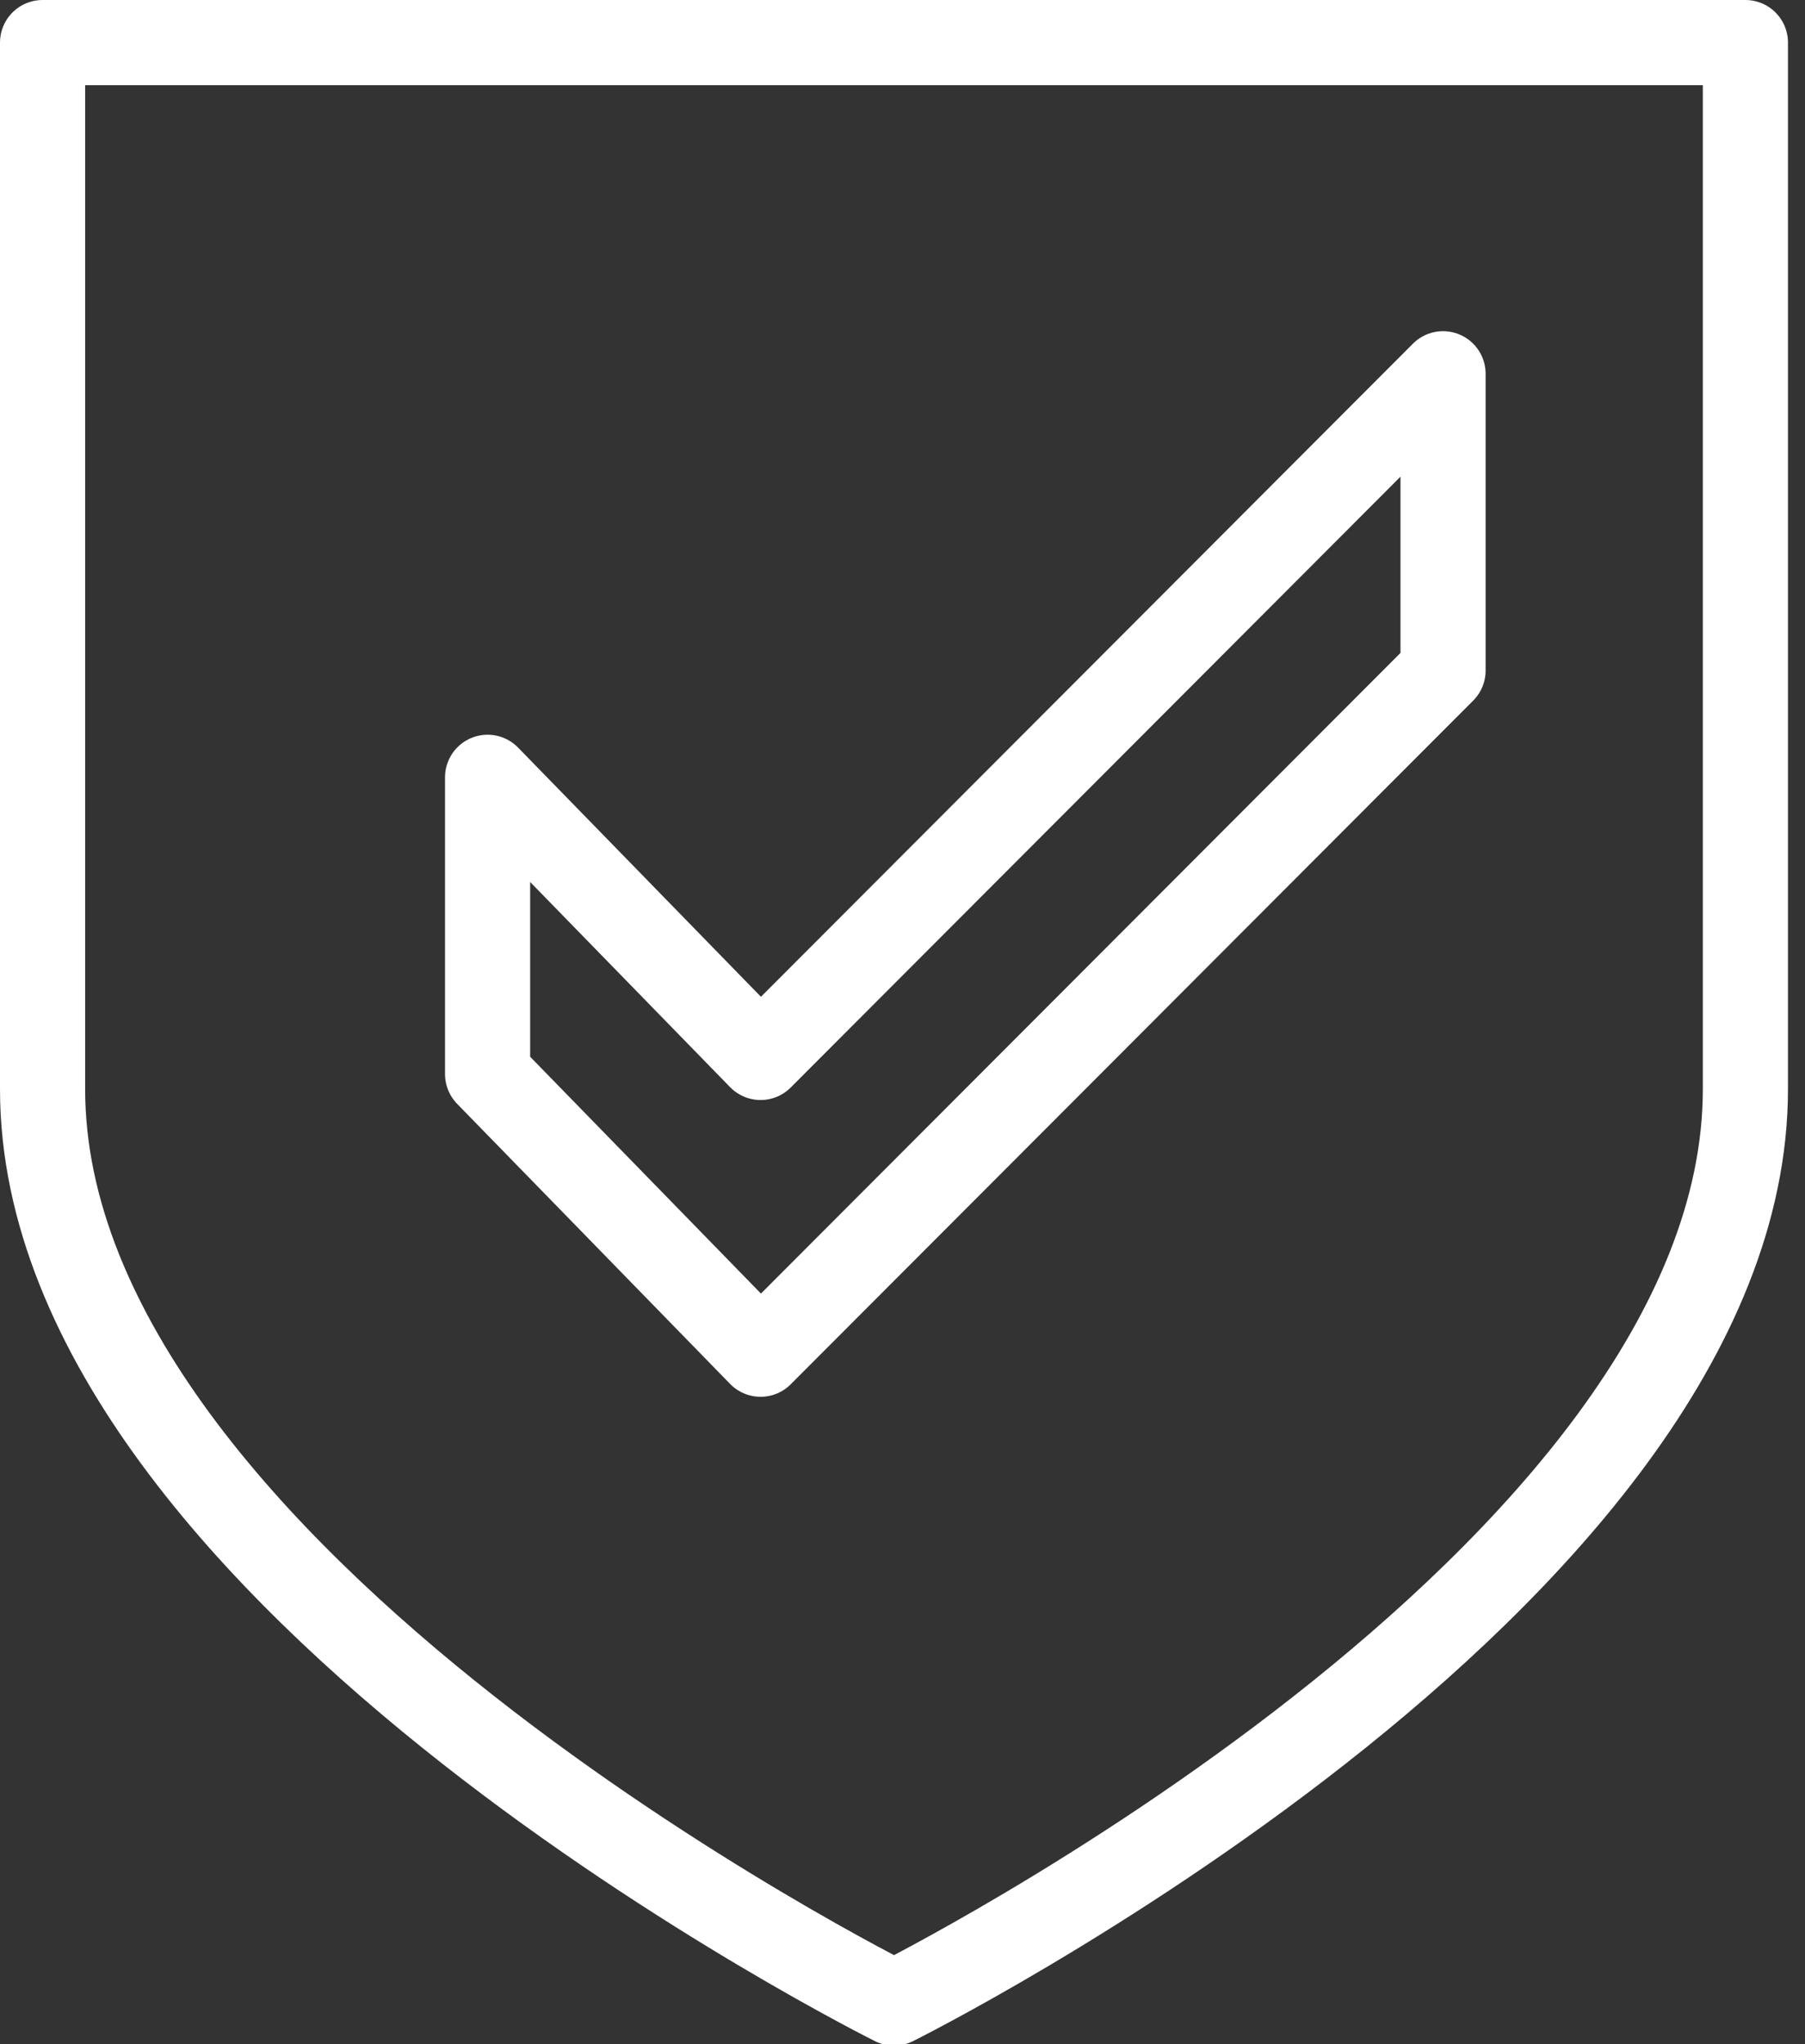
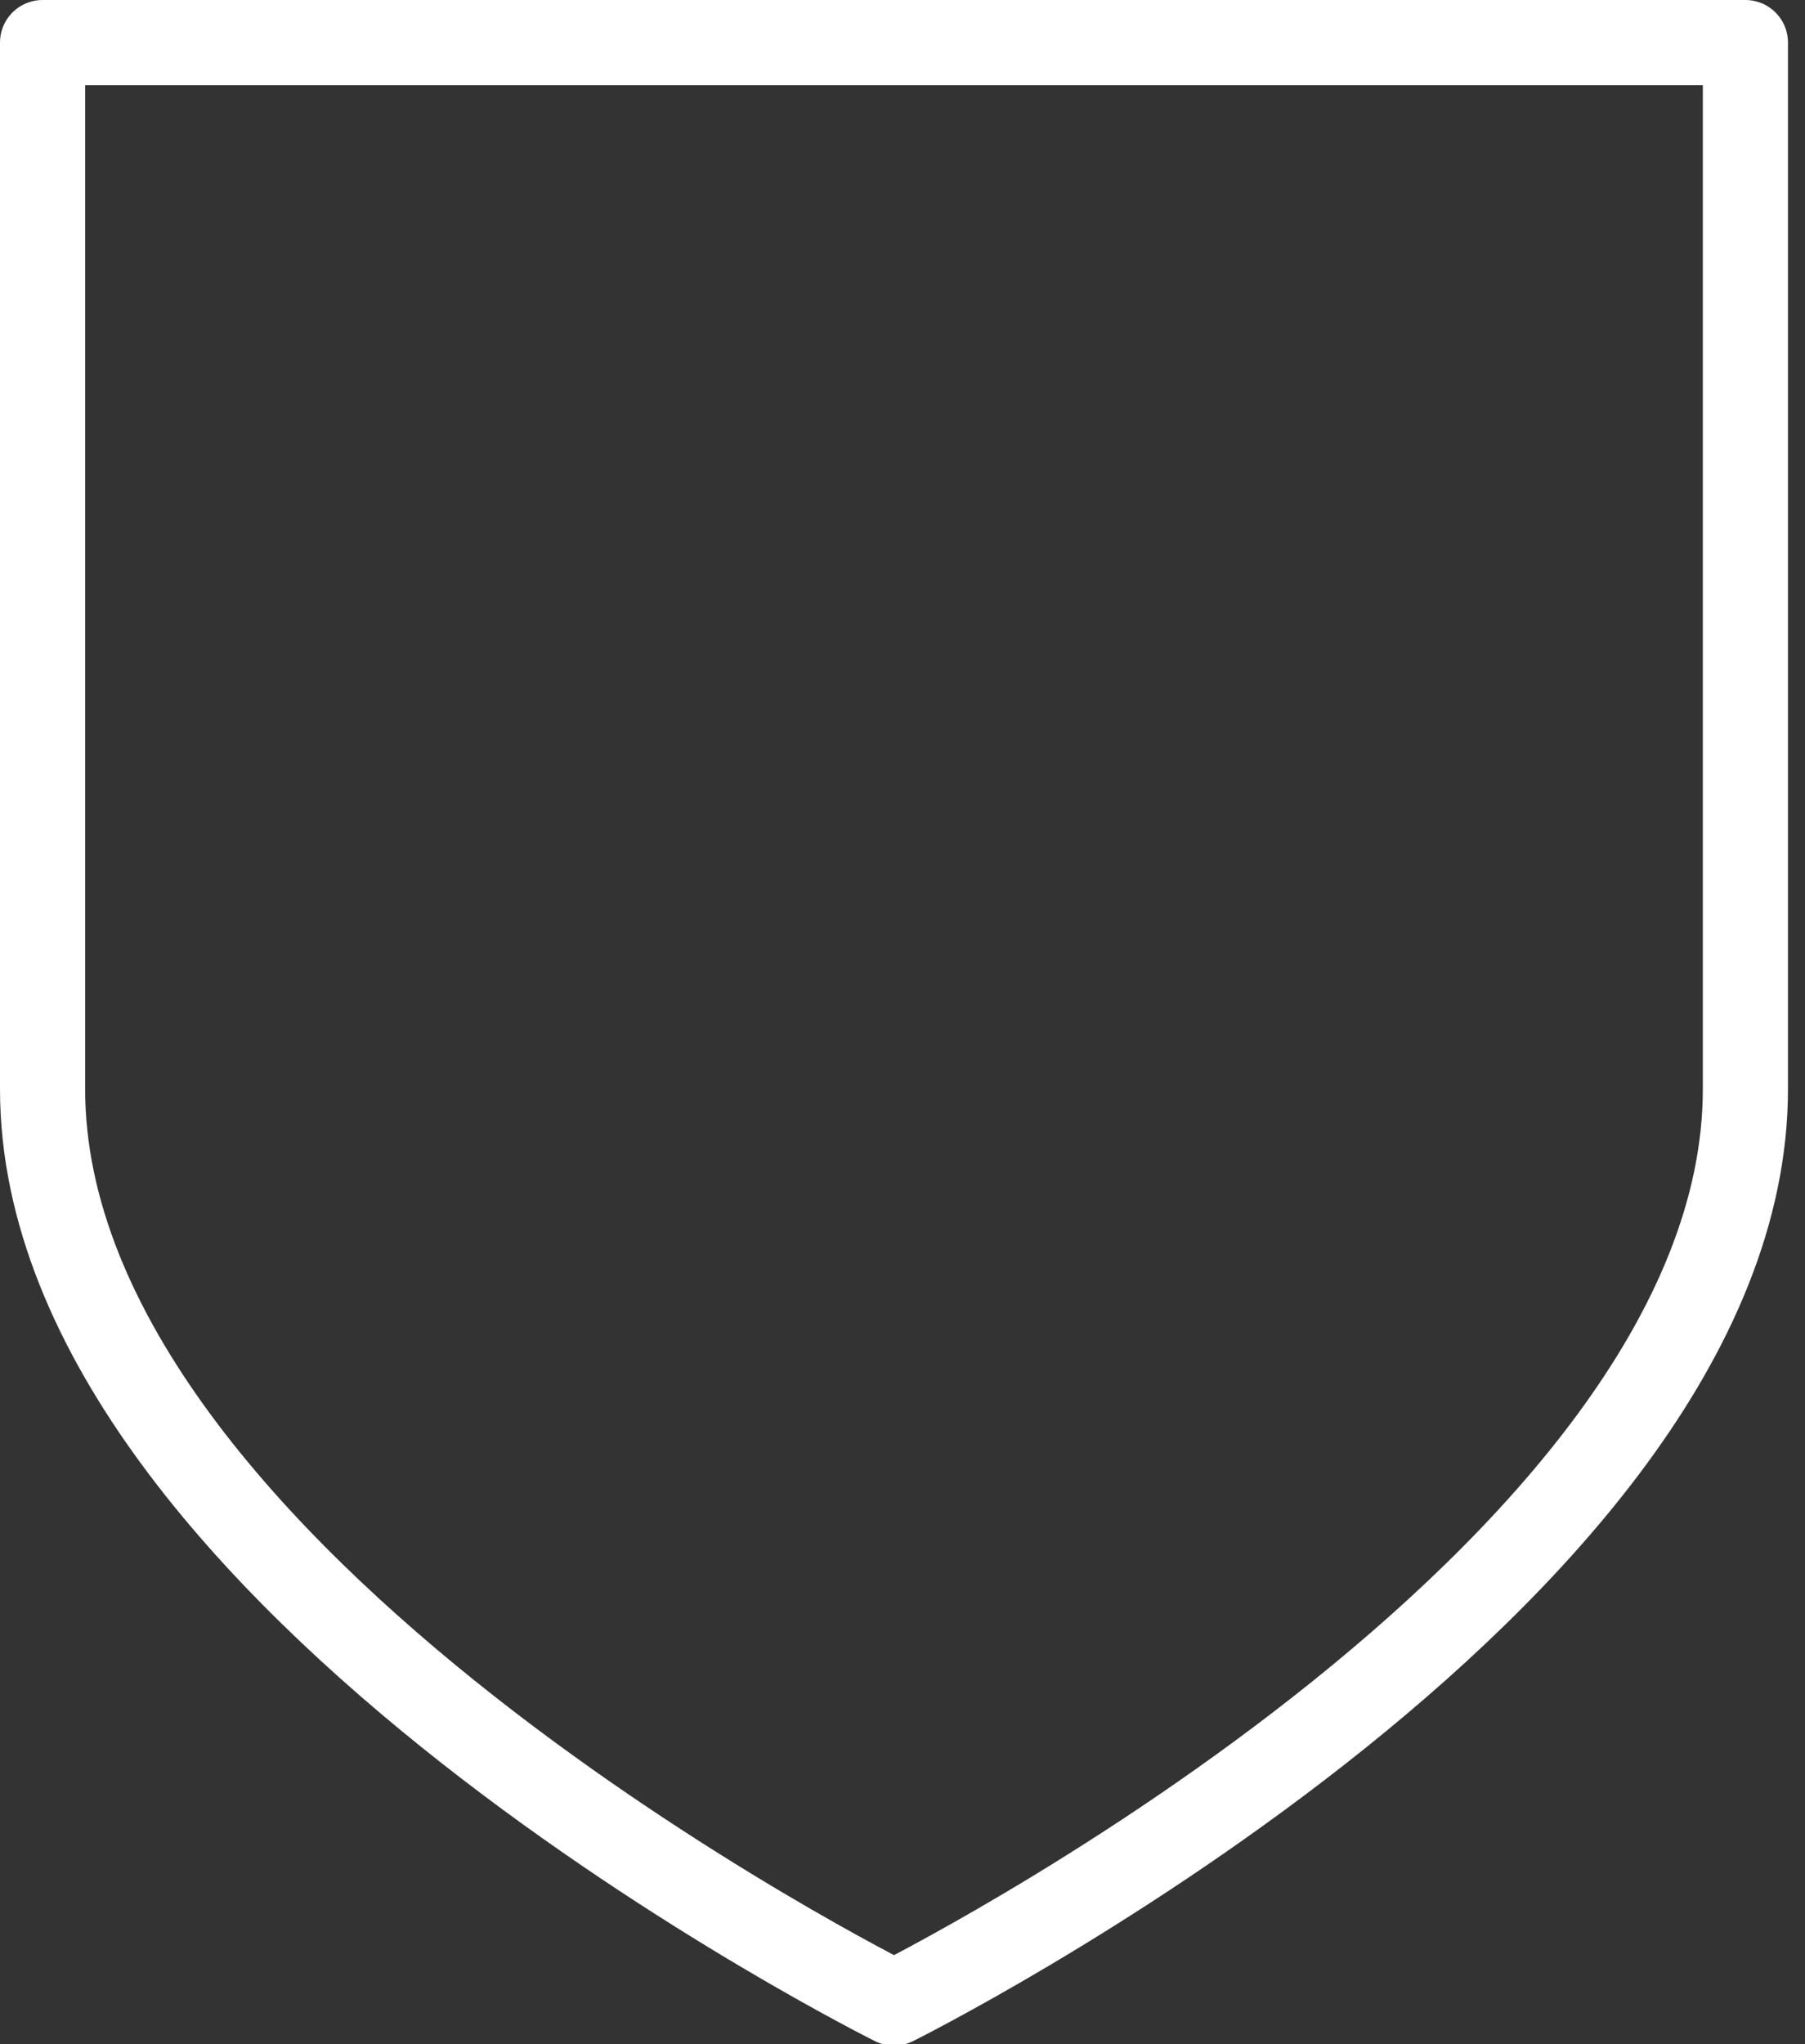
<svg xmlns="http://www.w3.org/2000/svg" width="53" height="60" viewBox="0 0 53 60">
  <rect x="0" y="0" width="53" height="60" fill="#333333" stroke="none" />
  <g id="Group_125" data-name="Group 125" transform="translate(-2295.02 -1036.75)">
    <g id="Group_124" data-name="Group 124" transform="translate(2296.27 1038)">
      <path id="Path_189" data-name="Path 189" d="M2321.27,1038h25v30.716c0,14.395-25,26.828-25,26.828s-25-12.434-25-26.828V1038h25" transform="translate(-2296.27 -1038)" fill="none" stroke="#fff" stroke-linejoin="round" stroke-width="2.5" />
    </g>
-     <path id="Path_190" data-name="Path 190" d="M2301.87,1063.648l8.016,8.222,20.039-20.067v-8.711l-20.039,20.067-8.016-8.222Z" transform="translate(7.467 4.629)" fill="none" stroke="#fff" stroke-linejoin="round" stroke-width="2.5" />
  </g>
</svg>